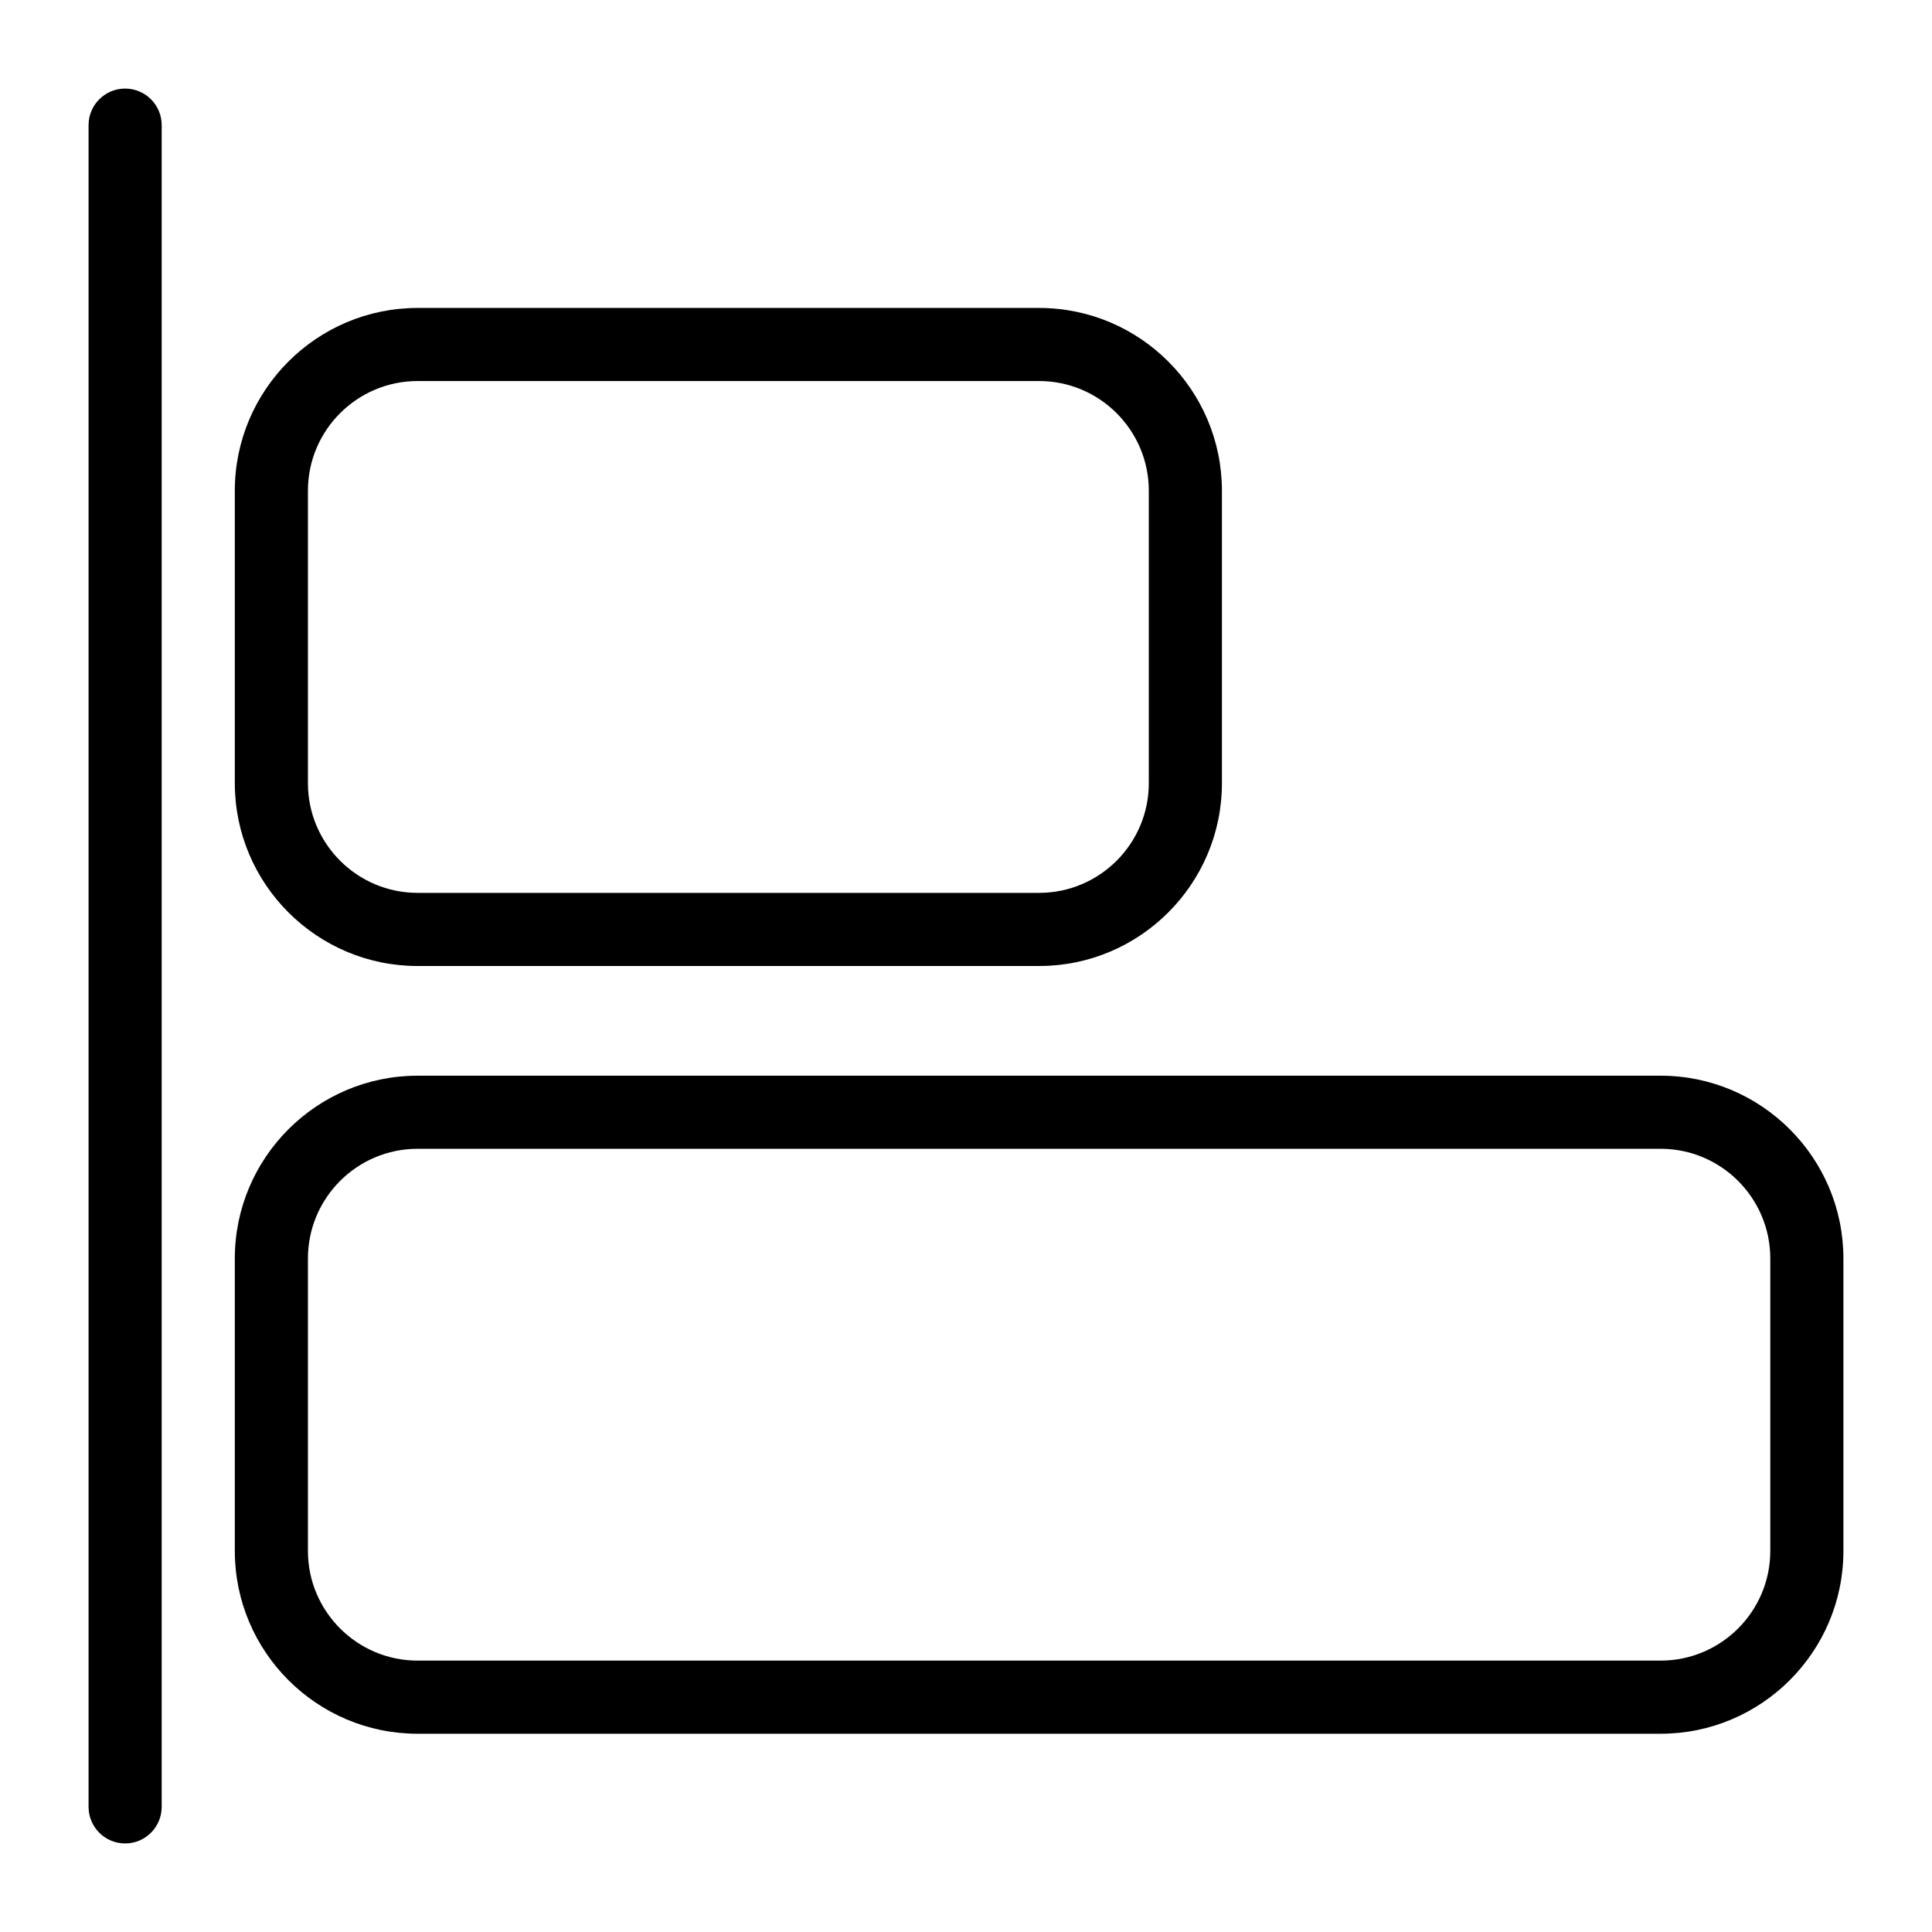
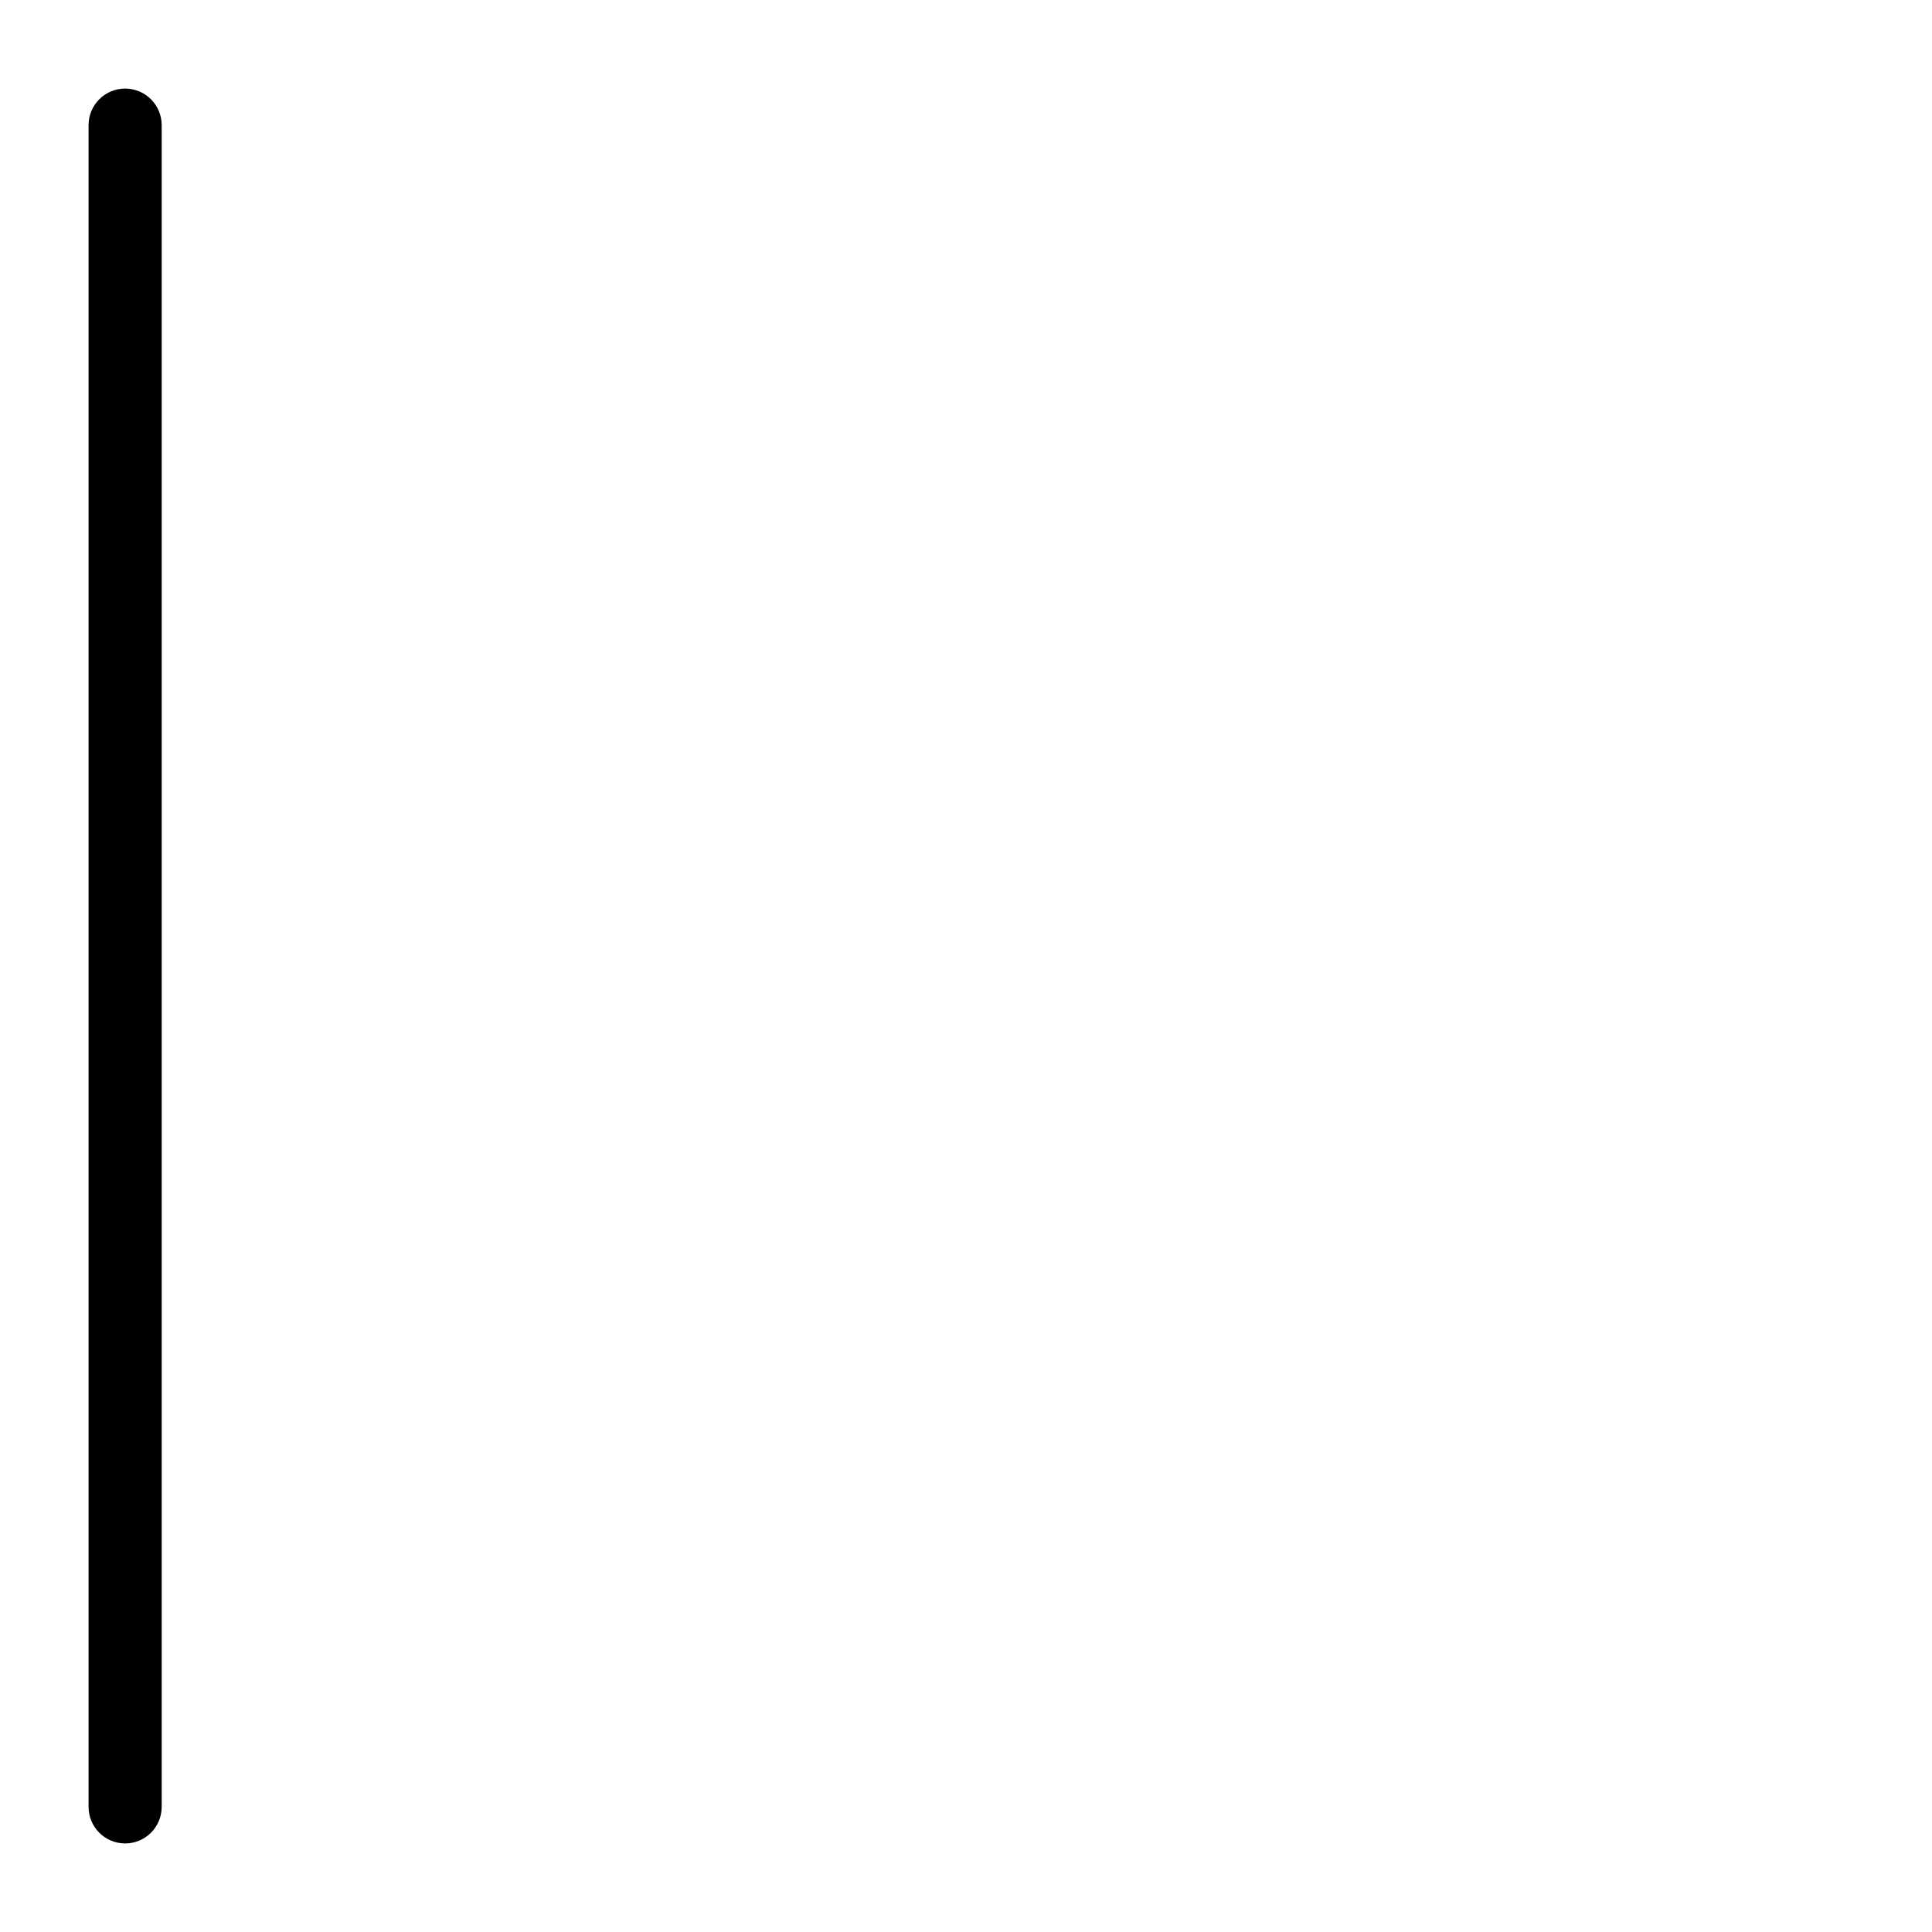
<svg xmlns="http://www.w3.org/2000/svg" fill="#000000" width="800px" height="800px" version="1.1" viewBox="144 144 512 512">
  <g>
    <path d="m177.16 632.53c-5.352 0-9.688-4.34-9.688-9.688v-445.68c0-5.352 4.34-9.688 9.688-9.688 5.352 0 9.688 4.34 9.688 9.688v445.68c0 5.352-4.336 9.691-9.688 9.691z" />
-     <path d="m419.38 400h-164.71c-26.711 0-48.441-21.734-48.441-48.441v-77.508c0-26.711 21.734-48.441 48.441-48.441h164.71c26.711 0 48.441 21.734 48.441 48.441v77.508c0.004 26.707-21.73 48.441-48.441 48.441zm-164.71-155.02c-16.027 0-29.066 13.039-29.066 29.066v77.508c0 16.027 13.039 29.066 29.066 29.066h164.71c16.027 0 29.066-13.039 29.066-29.066v-77.508c0-16.027-13.039-29.066-29.066-29.066z" />
-     <path d="m584.08 603.46h-329.41c-26.711 0-48.441-21.734-48.441-48.441v-77.508c0-26.711 21.734-48.441 48.441-48.441h329.41c26.711 0 48.441 21.734 48.441 48.441v77.508c0.004 26.707-21.73 48.441-48.441 48.441zm-329.41-155.02c-16.027 0-29.066 13.039-29.066 29.066v77.508c0 16.027 13.039 29.066 29.066 29.066h329.41c16.027 0 29.066-13.039 29.066-29.066v-77.508c0-16.027-13.039-29.066-29.066-29.066z" />
  </g>
</svg>